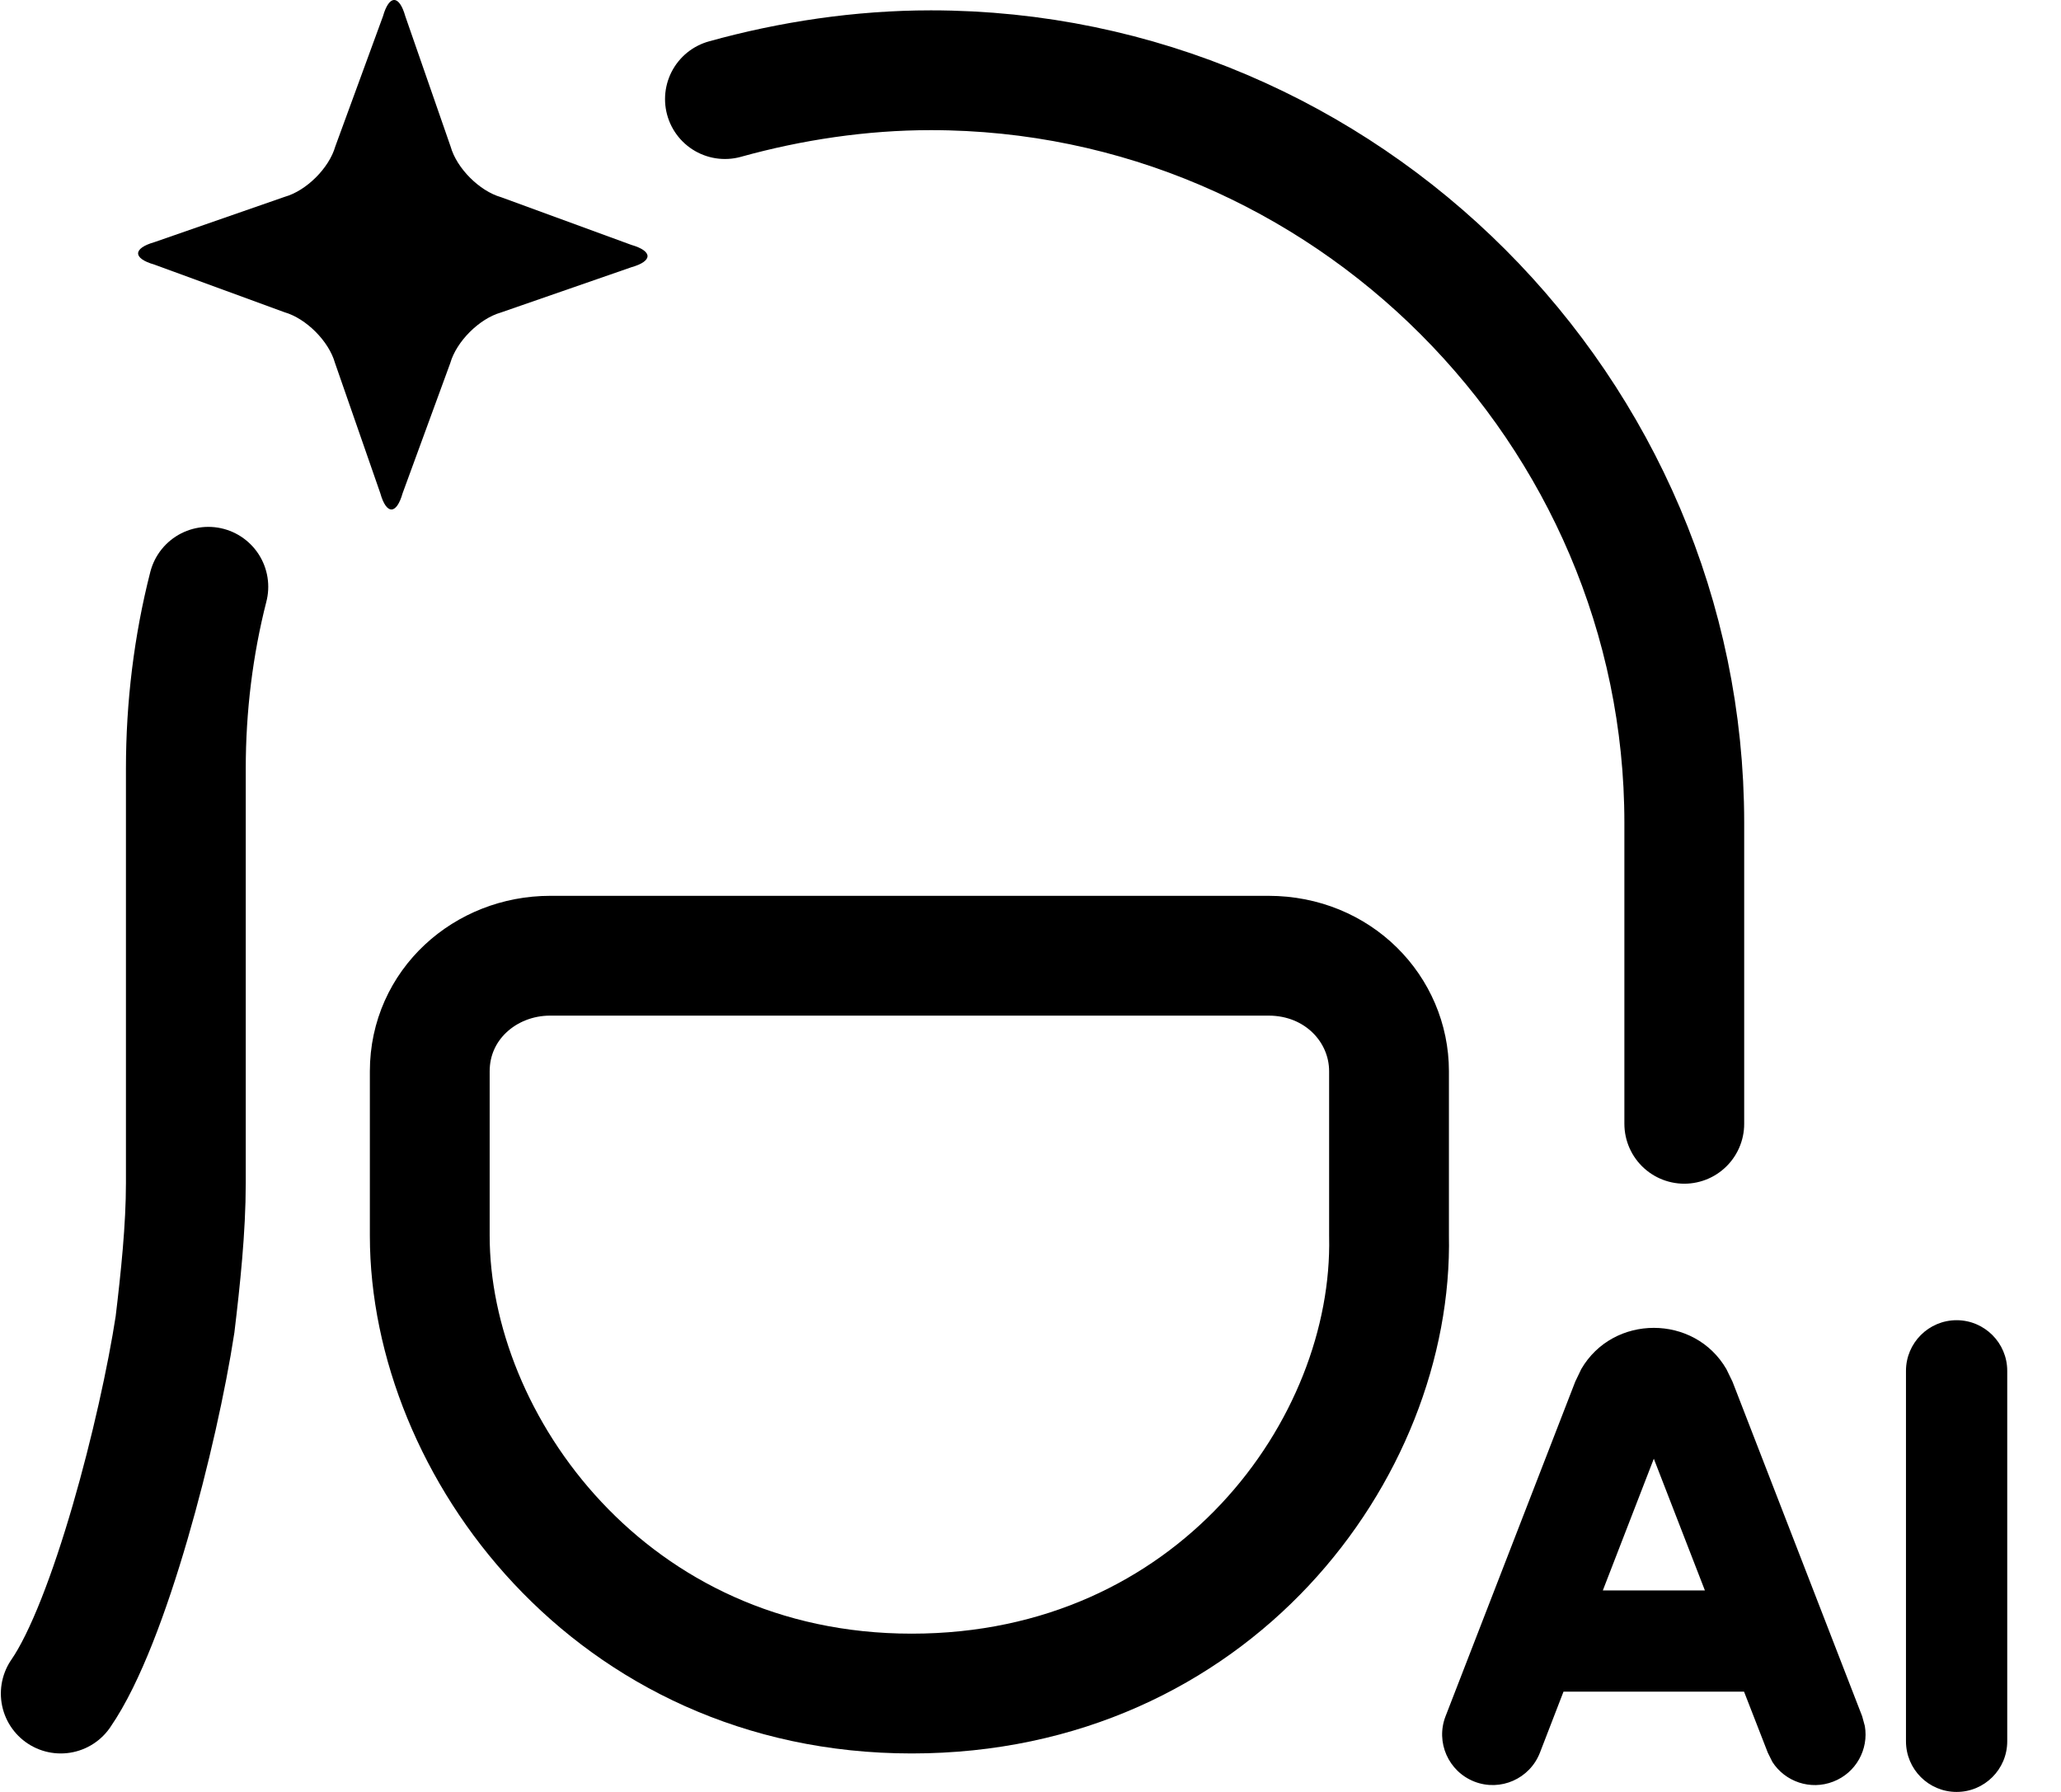
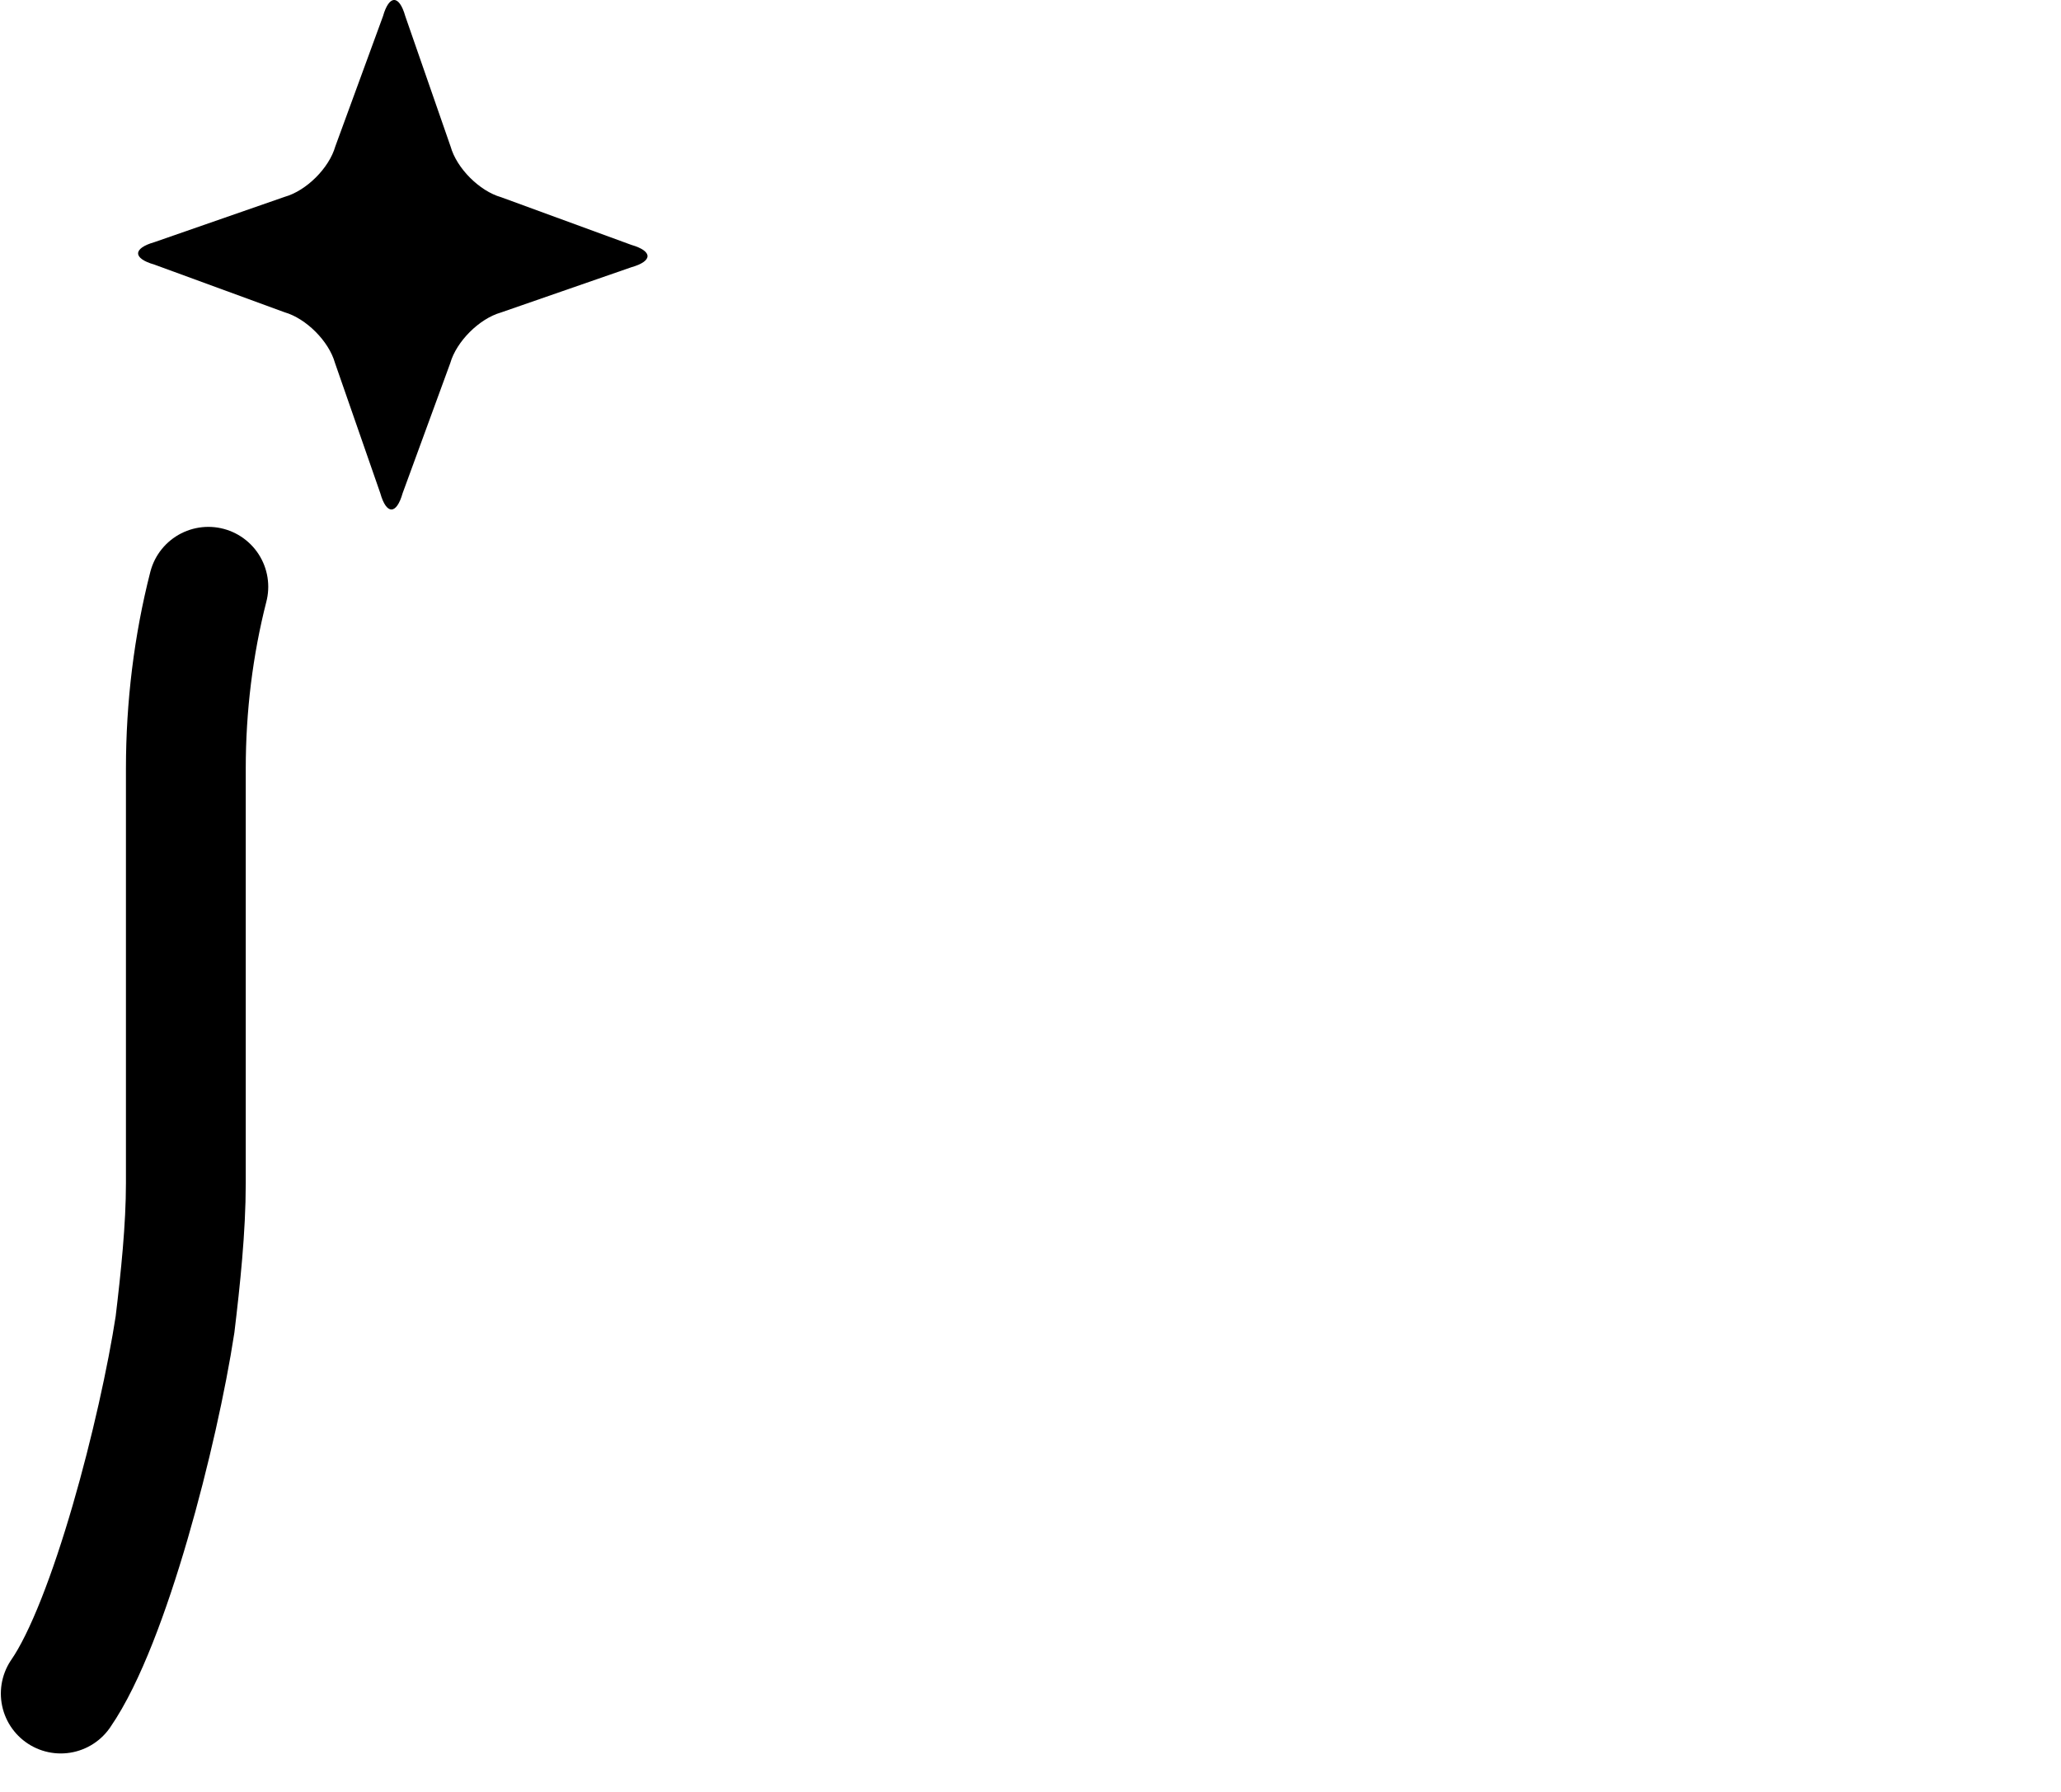
<svg xmlns="http://www.w3.org/2000/svg" width="23" height="20" viewBox="0 0 23 20" fill="none">
  <path d="M0.678 18.902C1.224 18.112 1.771 15.968 1.953 14.784C2.014 14.276 2.074 13.711 2.074 13.204V8.577C2.074 7.89 2.158 7.202 2.325 6.549" stroke="black" stroke-width="1.337" stroke-miterlimit="10" stroke-linecap="round" />
-   <path d="M18.796 12.543L18.796 9.183C18.796 4.588 15.018 0.784 10.388 0.784C9.606 0.784 8.824 0.902 8.09 1.106" stroke="black" stroke-width="1.337" stroke-miterlimit="10" stroke-linecap="round" />
-   <path d="M10.174 18.902C6.813 18.902 4.796 16.124 4.796 13.792V11.957C4.796 11.213 5.416 10.667 6.14 10.667H14.156C14.932 10.667 15.501 11.262 15.501 11.957V13.792C15.552 16.174 13.535 18.902 10.174 18.902Z" stroke="black" stroke-width="1.337" stroke-miterlimit="10" stroke-linecap="round" stroke-linejoin="round" />
  <path fill-rule="evenodd" clip-rule="evenodd" d="M3.177 2.197C3.419 2.129 3.673 1.876 3.742 1.634L4.274 0.181C4.343 -0.061 4.455 -0.06 4.523 0.181L5.029 1.637C5.097 1.878 5.35 2.132 5.592 2.201L7.045 2.733C7.287 2.803 7.286 2.915 7.045 2.983L5.59 3.488C5.348 3.557 5.094 3.811 5.025 4.052L4.493 5.505C4.424 5.747 4.312 5.747 4.244 5.505L3.738 4.05C3.67 3.808 3.416 3.554 3.175 3.485L1.722 2.953C1.481 2.884 1.481 2.772 1.722 2.703L3.177 2.197Z" fill="black" />
-   <path d="M21.835 14.735C22.147 14.735 22.4 14.989 22.4 15.3V19.435C22.4 19.747 22.147 20 21.835 20C21.523 20 21.27 19.747 21.27 19.435V15.3C21.27 14.989 21.523 14.735 21.835 14.735ZM17.646 15.281C18.002 14.667 18.91 14.667 19.266 15.281L19.334 15.421L20.781 19.155L20.811 19.265C20.855 19.524 20.713 19.787 20.458 19.885C20.204 19.984 19.921 19.886 19.779 19.665L19.728 19.562L19.463 18.881H17.448L17.185 19.562C17.072 19.853 16.745 19.998 16.454 19.885C16.164 19.772 16.019 19.445 16.132 19.155L17.579 15.421L17.646 15.281ZM17.887 17.751H19.026L18.456 16.281L17.887 17.751Z" fill="black" />
</svg>